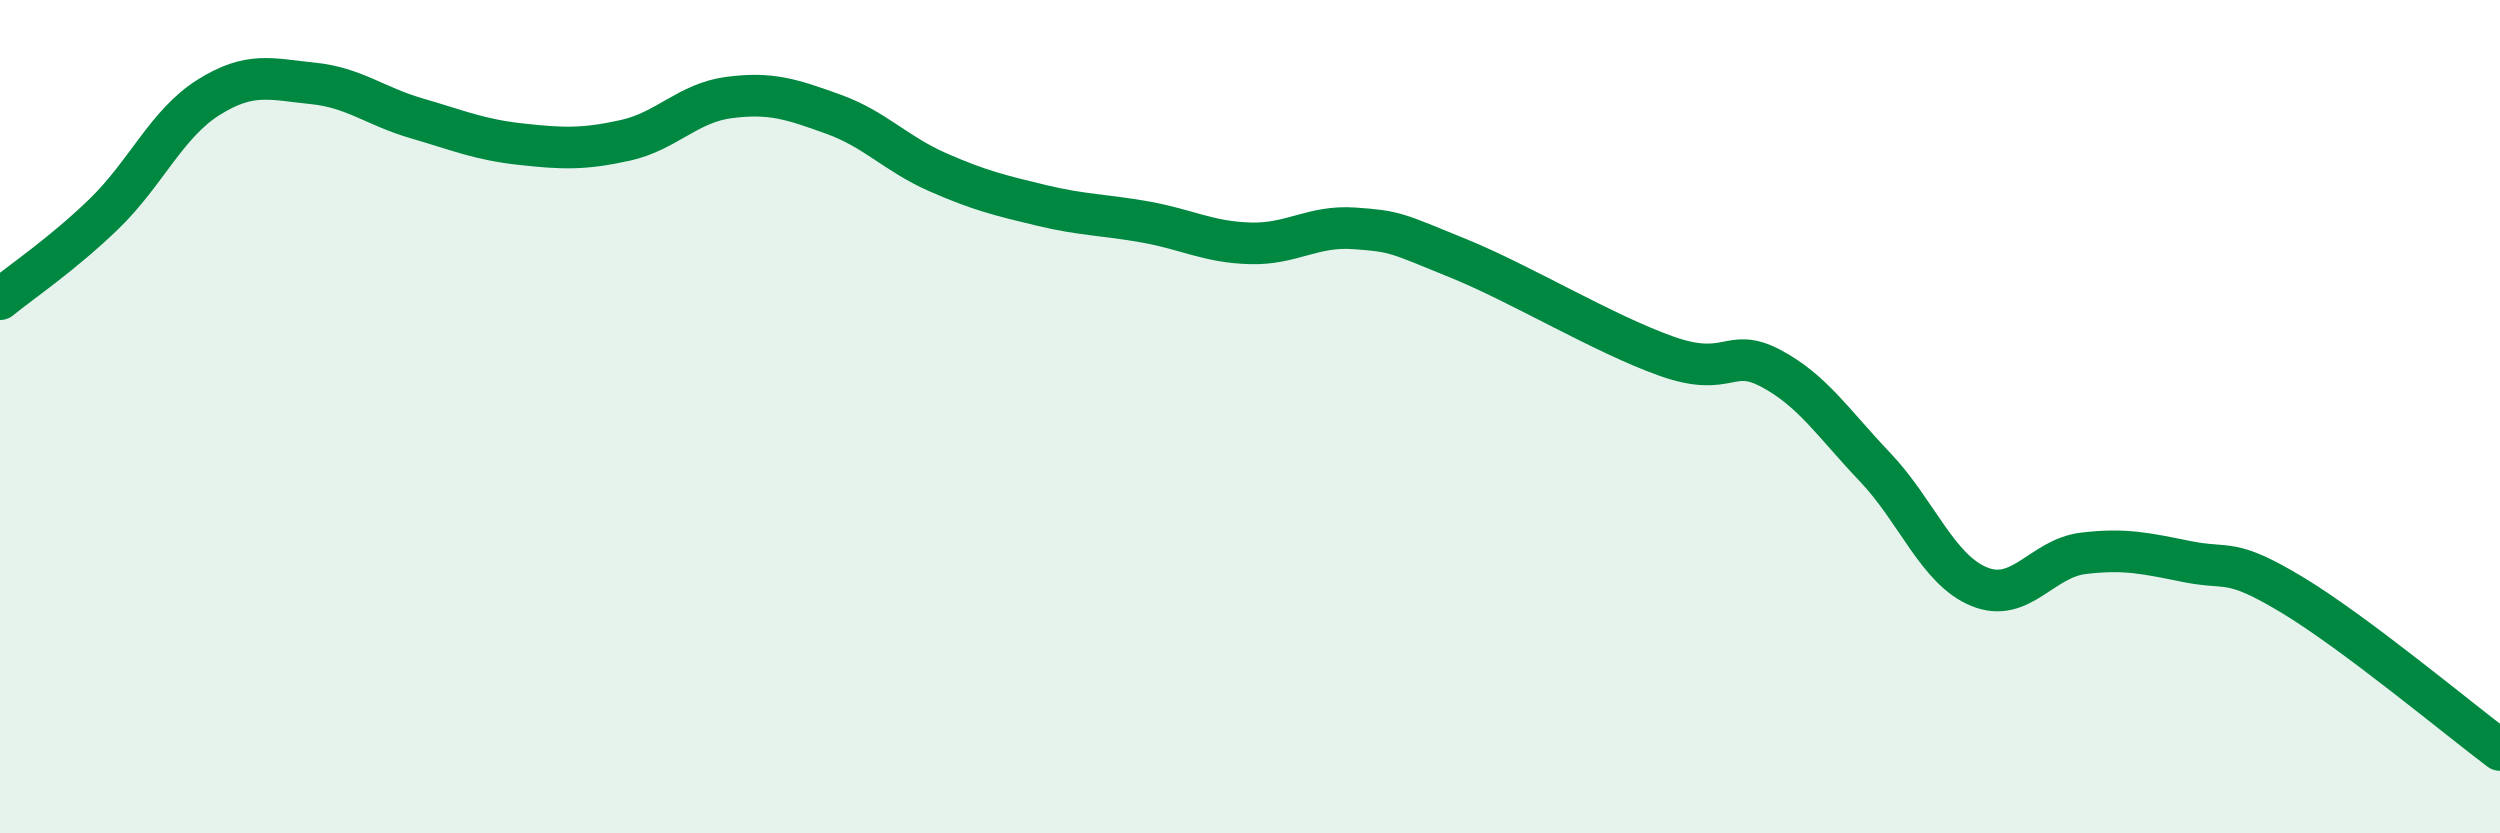
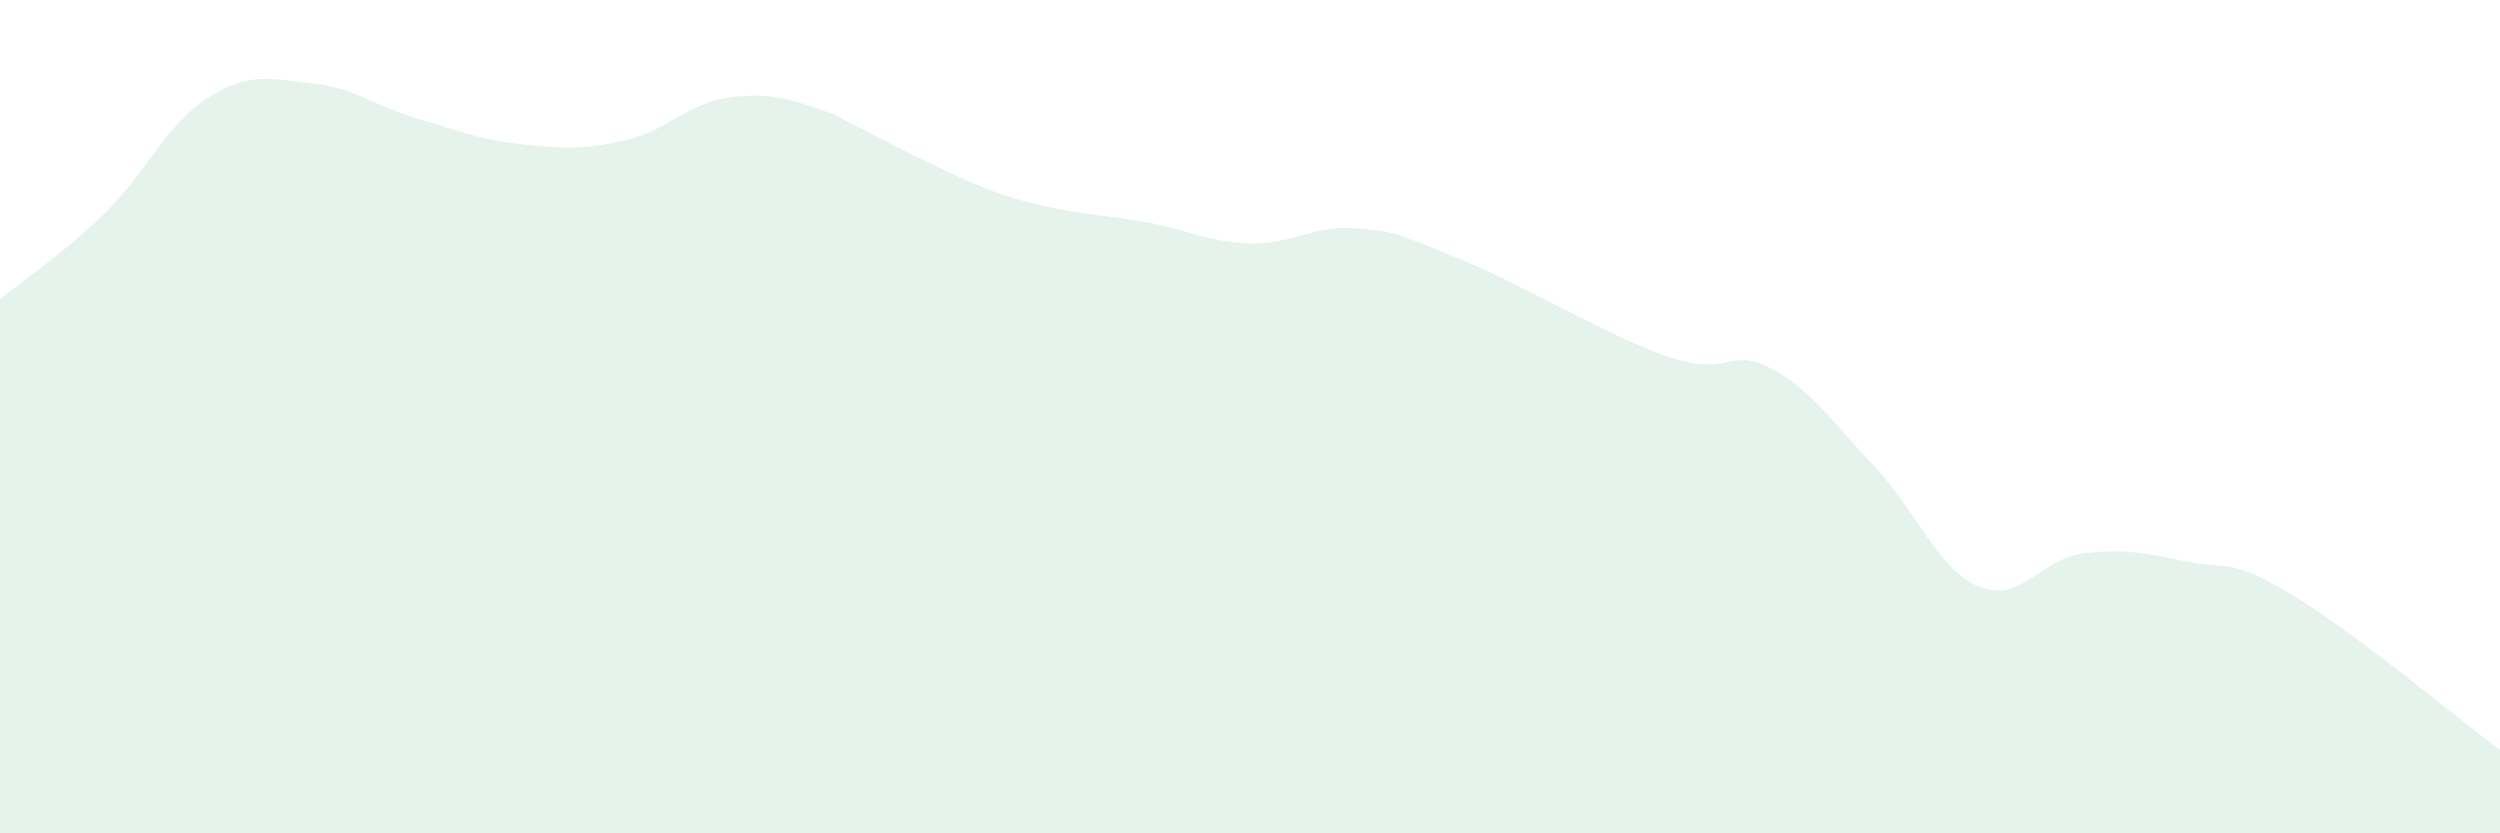
<svg xmlns="http://www.w3.org/2000/svg" width="60" height="20" viewBox="0 0 60 20">
-   <path d="M 0,7.18 C 0.5,6.77 1.5,6.1 2.5,5.13 C 3.5,4.16 4,2.97 5,2.34 C 6,1.71 6.5,1.9 7.5,2 C 8.5,2.1 9,2.55 10,2.84 C 11,3.13 11.5,3.35 12.5,3.46 C 13.5,3.57 14,3.59 15,3.37 C 16,3.15 16.5,2.47 17.5,2.34 C 18.5,2.21 19,2.38 20,2.74 C 21,3.1 21.5,3.69 22.5,4.13 C 23.5,4.57 24,4.69 25,4.93 C 26,5.17 26.5,5.15 27.5,5.33 C 28.5,5.51 29,5.81 30,5.84 C 31,5.87 31.5,5.41 32.5,5.48 C 33.5,5.55 33.5,5.59 35,6.2 C 36.5,6.81 38.5,8.02 40,8.55 C 41.5,9.08 41.5,8.31 42.5,8.84 C 43.5,9.37 44,10.16 45,11.21 C 46,12.26 46.5,13.67 47.5,14.08 C 48.5,14.49 49,13.4 50,13.28 C 51,13.16 51.5,13.28 52.5,13.48 C 53.5,13.68 53.5,13.37 55,14.27 C 56.5,15.17 59,17.25 60,18L60 20L0 20Z" fill="#008740" opacity="0.1" stroke-linecap="round" stroke-linejoin="round" />
-   <path d="M 0,7.18 C 0.5,6.77 1.5,6.1 2.5,5.13 C 3.5,4.16 4,2.97 5,2.34 C 6,1.71 6.5,1.9 7.5,2 C 8.5,2.1 9,2.55 10,2.84 C 11,3.13 11.5,3.35 12.5,3.46 C 13.5,3.57 14,3.59 15,3.37 C 16,3.15 16.5,2.47 17.5,2.34 C 18.5,2.21 19,2.38 20,2.74 C 21,3.1 21.5,3.69 22.5,4.13 C 23.5,4.57 24,4.69 25,4.93 C 26,5.17 26.5,5.15 27.5,5.33 C 28.5,5.51 29,5.81 30,5.84 C 31,5.87 31.5,5.41 32.5,5.48 C 33.5,5.55 33.5,5.59 35,6.2 C 36.5,6.81 38.5,8.02 40,8.55 C 41.5,9.08 41.5,8.31 42.5,8.84 C 43.5,9.37 44,10.16 45,11.21 C 46,12.26 46.5,13.67 47.5,14.08 C 48.5,14.49 49,13.4 50,13.28 C 51,13.16 51.5,13.28 52.5,13.48 C 53.5,13.68 53.5,13.37 55,14.27 C 56.5,15.17 59,17.25 60,18" stroke="#008740" stroke-width="1" fill="none" stroke-linecap="round" stroke-linejoin="round" />
+   <path d="M 0,7.18 C 0.5,6.77 1.5,6.1 2.5,5.13 C 3.5,4.16 4,2.97 5,2.34 C 6,1.71 6.5,1.9 7.5,2 C 8.5,2.1 9,2.55 10,2.84 C 11,3.13 11.5,3.35 12.5,3.46 C 13.5,3.57 14,3.59 15,3.37 C 16,3.15 16.5,2.47 17.5,2.34 C 18.5,2.21 19,2.38 20,2.74 C 23.5,4.57 24,4.69 25,4.93 C 26,5.17 26.5,5.15 27.5,5.33 C 28.5,5.51 29,5.81 30,5.84 C 31,5.87 31.5,5.41 32.5,5.48 C 33.5,5.55 33.5,5.59 35,6.2 C 36.5,6.81 38.5,8.02 40,8.55 C 41.5,9.08 41.5,8.31 42.5,8.84 C 43.5,9.37 44,10.16 45,11.21 C 46,12.26 46.5,13.67 47.5,14.08 C 48.5,14.49 49,13.4 50,13.28 C 51,13.16 51.5,13.28 52.5,13.48 C 53.5,13.68 53.5,13.37 55,14.27 C 56.5,15.17 59,17.25 60,18L60 20L0 20Z" fill="#008740" opacity="0.1" stroke-linecap="round" stroke-linejoin="round" />
</svg>